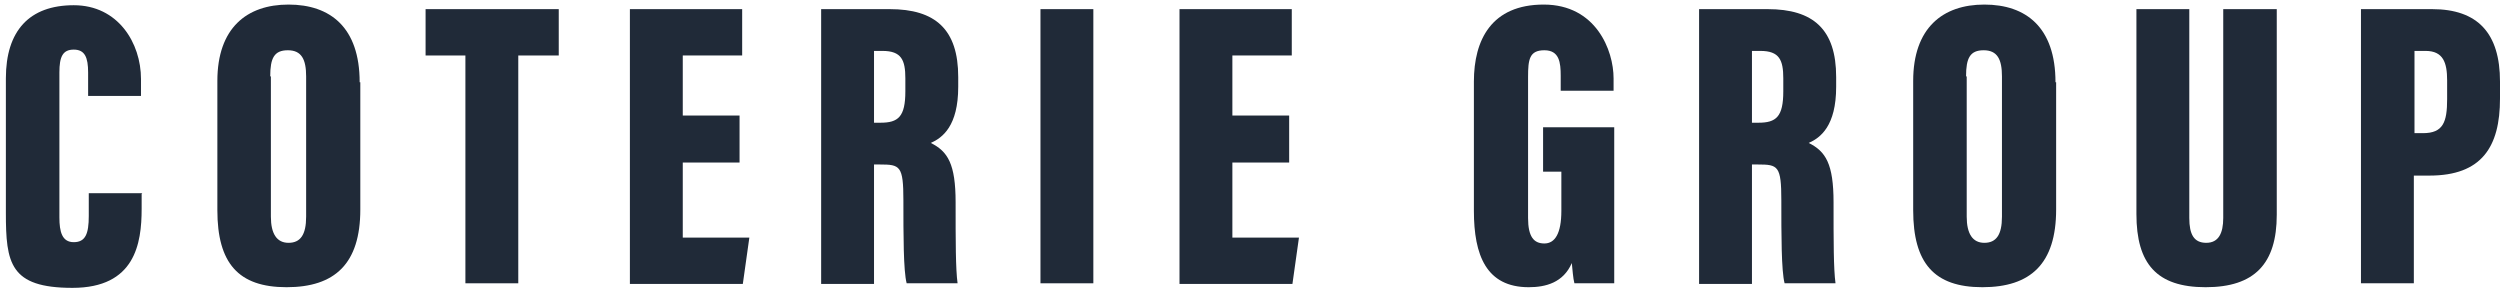
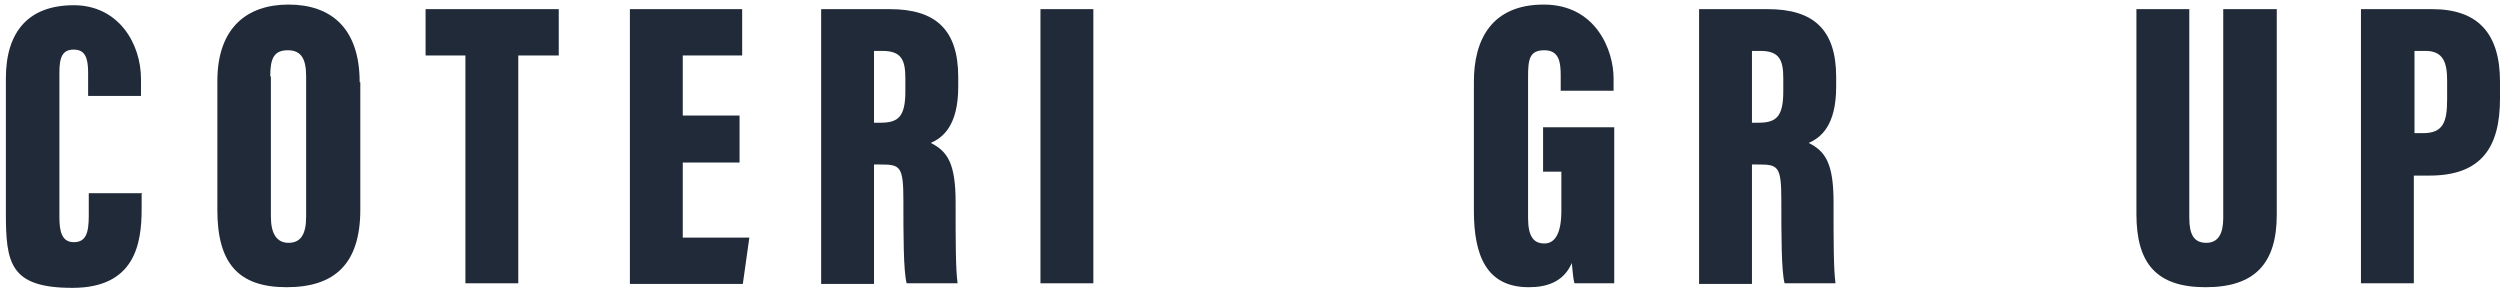
<svg xmlns="http://www.w3.org/2000/svg" width="383px" height="45px" viewBox="0 0 383 45">
  <title>coteriegroup</title>
  <g id="Page-1" stroke="none" stroke-width="1" fill="none" fill-rule="evenodd">
    <g id="coteriegroup" transform="translate(0.9, 0.7)" fill="#202A38" fill-rule="nonzero">
      <path d="M20.8,29 L20.8,31.3 C20.8,36.6 19.8,43.4 10.2,43.4 C0.6,43.4 0,39.6 0,31.9 L0,11.3 C0,4 3.6,0.1 10.4,0.1 C17.2,0.1 20.7,5.9 20.7,11.4 L20.7,14 L12.6,14 L12.6,10.4 C12.6,8.1 12.1,6.9 10.4,6.9 C8.7,6.9 8.2,8 8.2,10.4 L8.2,32.6 C8.2,34.8 8.6,36.4 10.4,36.4 C12.2,36.4 12.7,35.1 12.7,32.4 L12.7,28.9 L20.9,28.9 L20.8,29 Z" id="Path" />
      <path d="M54.3,11.9 L54.3,31.4 C54.3,39.7 50.4,43.3 43,43.3 C35.6,43.3 32.4,39.6 32.4,31.5 L32.4,11.7 C32.4,3.6 36.9,1.42108547e-14 43.3,1.42108547e-14 C49.7,1.42108547e-14 54.2,3.5 54.2,11.9 L54.3,11.9 Z M40.6,11 L40.6,32.5 C40.6,35.1 41.5,36.5 43.3,36.5 C45.1,36.5 46,35.3 46,32.5 L46,11 C46,8.4 45.3,7 43.2,7 C41.1,7 40.5,8.2 40.5,11 L40.6,11 Z" id="Shape" />
      <polygon id="Path" points="70.4 7.8 64.3 7.8 64.3 0.7 84.7 0.7 84.7 7.8 78.5 7.8 78.5 42.7 70.4 42.7" />
      <polygon id="Path" points="112.4 24.2 103.7 24.2 103.7 35.7 113.9 35.7 112.9 42.8 95.6 42.8 95.6 0.7 112.8 0.7 112.8 7.8 103.7 7.8 103.7 17 112.4 17 112.4 24.1" />
      <path d="M133,24.5 L133,42.8 L124.9,42.8 L124.9,0.7 L135.4,0.7 C142.4,0.7 145.9,3.8 145.9,11.1 L145.9,12.6 C145.9,18.6 143.5,20.4 141.7,21.2 C144.3,22.5 145.5,24.4 145.5,30.3 C145.5,36.2 145.5,40.5 145.8,42.7 L138,42.7 C137.5,40.8 137.5,35.3 137.5,30 C137.5,24.7 137,24.5 133.9,24.5 L132.9,24.5 L133,24.5 Z M133,18.1 L134,18.1 C136.7,18.1 137.8,17.2 137.8,13.3 L137.8,11.3 C137.8,8.5 137.2,7.1 134.3,7.1 L133,7.1 L133,18.1 Z" id="Shape" />
      <polygon id="Path" points="166.6 0.7 166.6 42.7 158.5 42.7 158.5 0.7" />
-       <polygon id="Path" points="196.6 24.2 187.9 24.2 187.9 35.7 198.1 35.7 197.1 42.8 179.8 42.8 179.8 0.7 197 0.7 197 7.8 187.9 7.8 187.9 17 196.6 17 196.6 24.1" />
      <path d="M246.4,42.7 L240.3,42.7 C240.1,42 240,40.5 239.9,39.6 C238.6,42.6 235.9,43.3 233.3,43.3 C226.8,43.3 224.9,38.4 224.9,31.6 L224.9,11.8 C224.9,5.4 227.6,3.55271368e-15 235.6,3.55271368e-15 C243.6,3.55271368e-15 246.3,7 246.3,11.3 L246.3,13.2 L238.2,13.2 L238.2,10.9 C238.2,8.9 238,7 235.7,7 C233.4,7 233.2,8.4 233.2,11.1 L233.2,32.7 C233.2,35.6 234.1,36.6 235.7,36.6 C237.3,36.6 238.3,35.1 238.3,31.6 L238.3,25.6 L235.5,25.6 L235.5,18.8 L246.4,18.8 L246.4,42.8 L246.4,42.7 Z" id="Path" />
      <path d="M267.5,24.5 L267.5,42.8 L259.4,42.8 L259.4,0.7 L269.9,0.7 C276.9,0.7 280.4,3.8 280.4,11.1 L280.4,12.6 C280.4,18.6 278,20.4 276.2,21.2 C278.8,22.5 280,24.4 280,30.3 C280,36.2 280,40.5 280.3,42.7 L272.5,42.7 C272,40.8 272,35.3 272,30 C272,24.7 271.5,24.5 268.4,24.5 L267.4,24.5 L267.5,24.5 Z M267.5,18.1 L268.5,18.1 C271.2,18.1 272.3,17.2 272.3,13.3 L272.3,11.3 C272.3,8.5 271.7,7.1 268.8,7.1 L267.5,7.1 L267.5,18.1 Z" id="Shape" />
-       <path d="M314.1,11.9 L314.1,31.4 C314.1,39.7 310.2,43.3 302.8,43.3 C295.4,43.3 292.2,39.6 292.2,31.5 L292.2,11.7 C292.2,3.6 296.7,1.42108547e-14 303.1,1.42108547e-14 C309.5,1.42108547e-14 314,3.5 314,11.9 L314.1,11.9 Z M300.4,11 L300.4,32.5 C300.4,35.1 301.3,36.5 303.1,36.5 C304.9,36.5 305.8,35.3 305.8,32.5 L305.8,11 C305.8,8.4 305.1,7 303,7 C300.9,7 300.3,8.2 300.3,11 L300.4,11 Z" id="Shape" />
      <path d="M334.5,0.7 L334.5,32.7 C334.5,35.2 335.2,36.5 337.1,36.5 C339,36.5 339.7,35 339.7,32.7 L339.7,0.7 L347.9,0.7 L347.9,32.2 C347.9,39.7 344.5,43.3 337,43.3 C329.5,43.3 326.4,39.7 326.4,32.1 L326.4,0.7 L334.5,0.7 L334.5,0.7 Z" id="Path" />
      <path d="M360.9,0.7 L371.7,0.7 C378.7,0.7 382.1,4.4 382.1,11.8 L382.1,14.4 C382.1,21.8 379.3,26.2 371.3,26.2 L368.9,26.2 L368.9,42.7 L360.8,42.7 L360.8,0.7 L360.9,0.7 Z M369,19.7 L370.3,19.7 C373.4,19.7 374,18 374,14.5 L374,11.6 C374,8.9 373.4,7.1 370.7,7.1 L369,7.1 L369,19.7 Z" id="Shape" />
    </g>
  </g>
</svg>